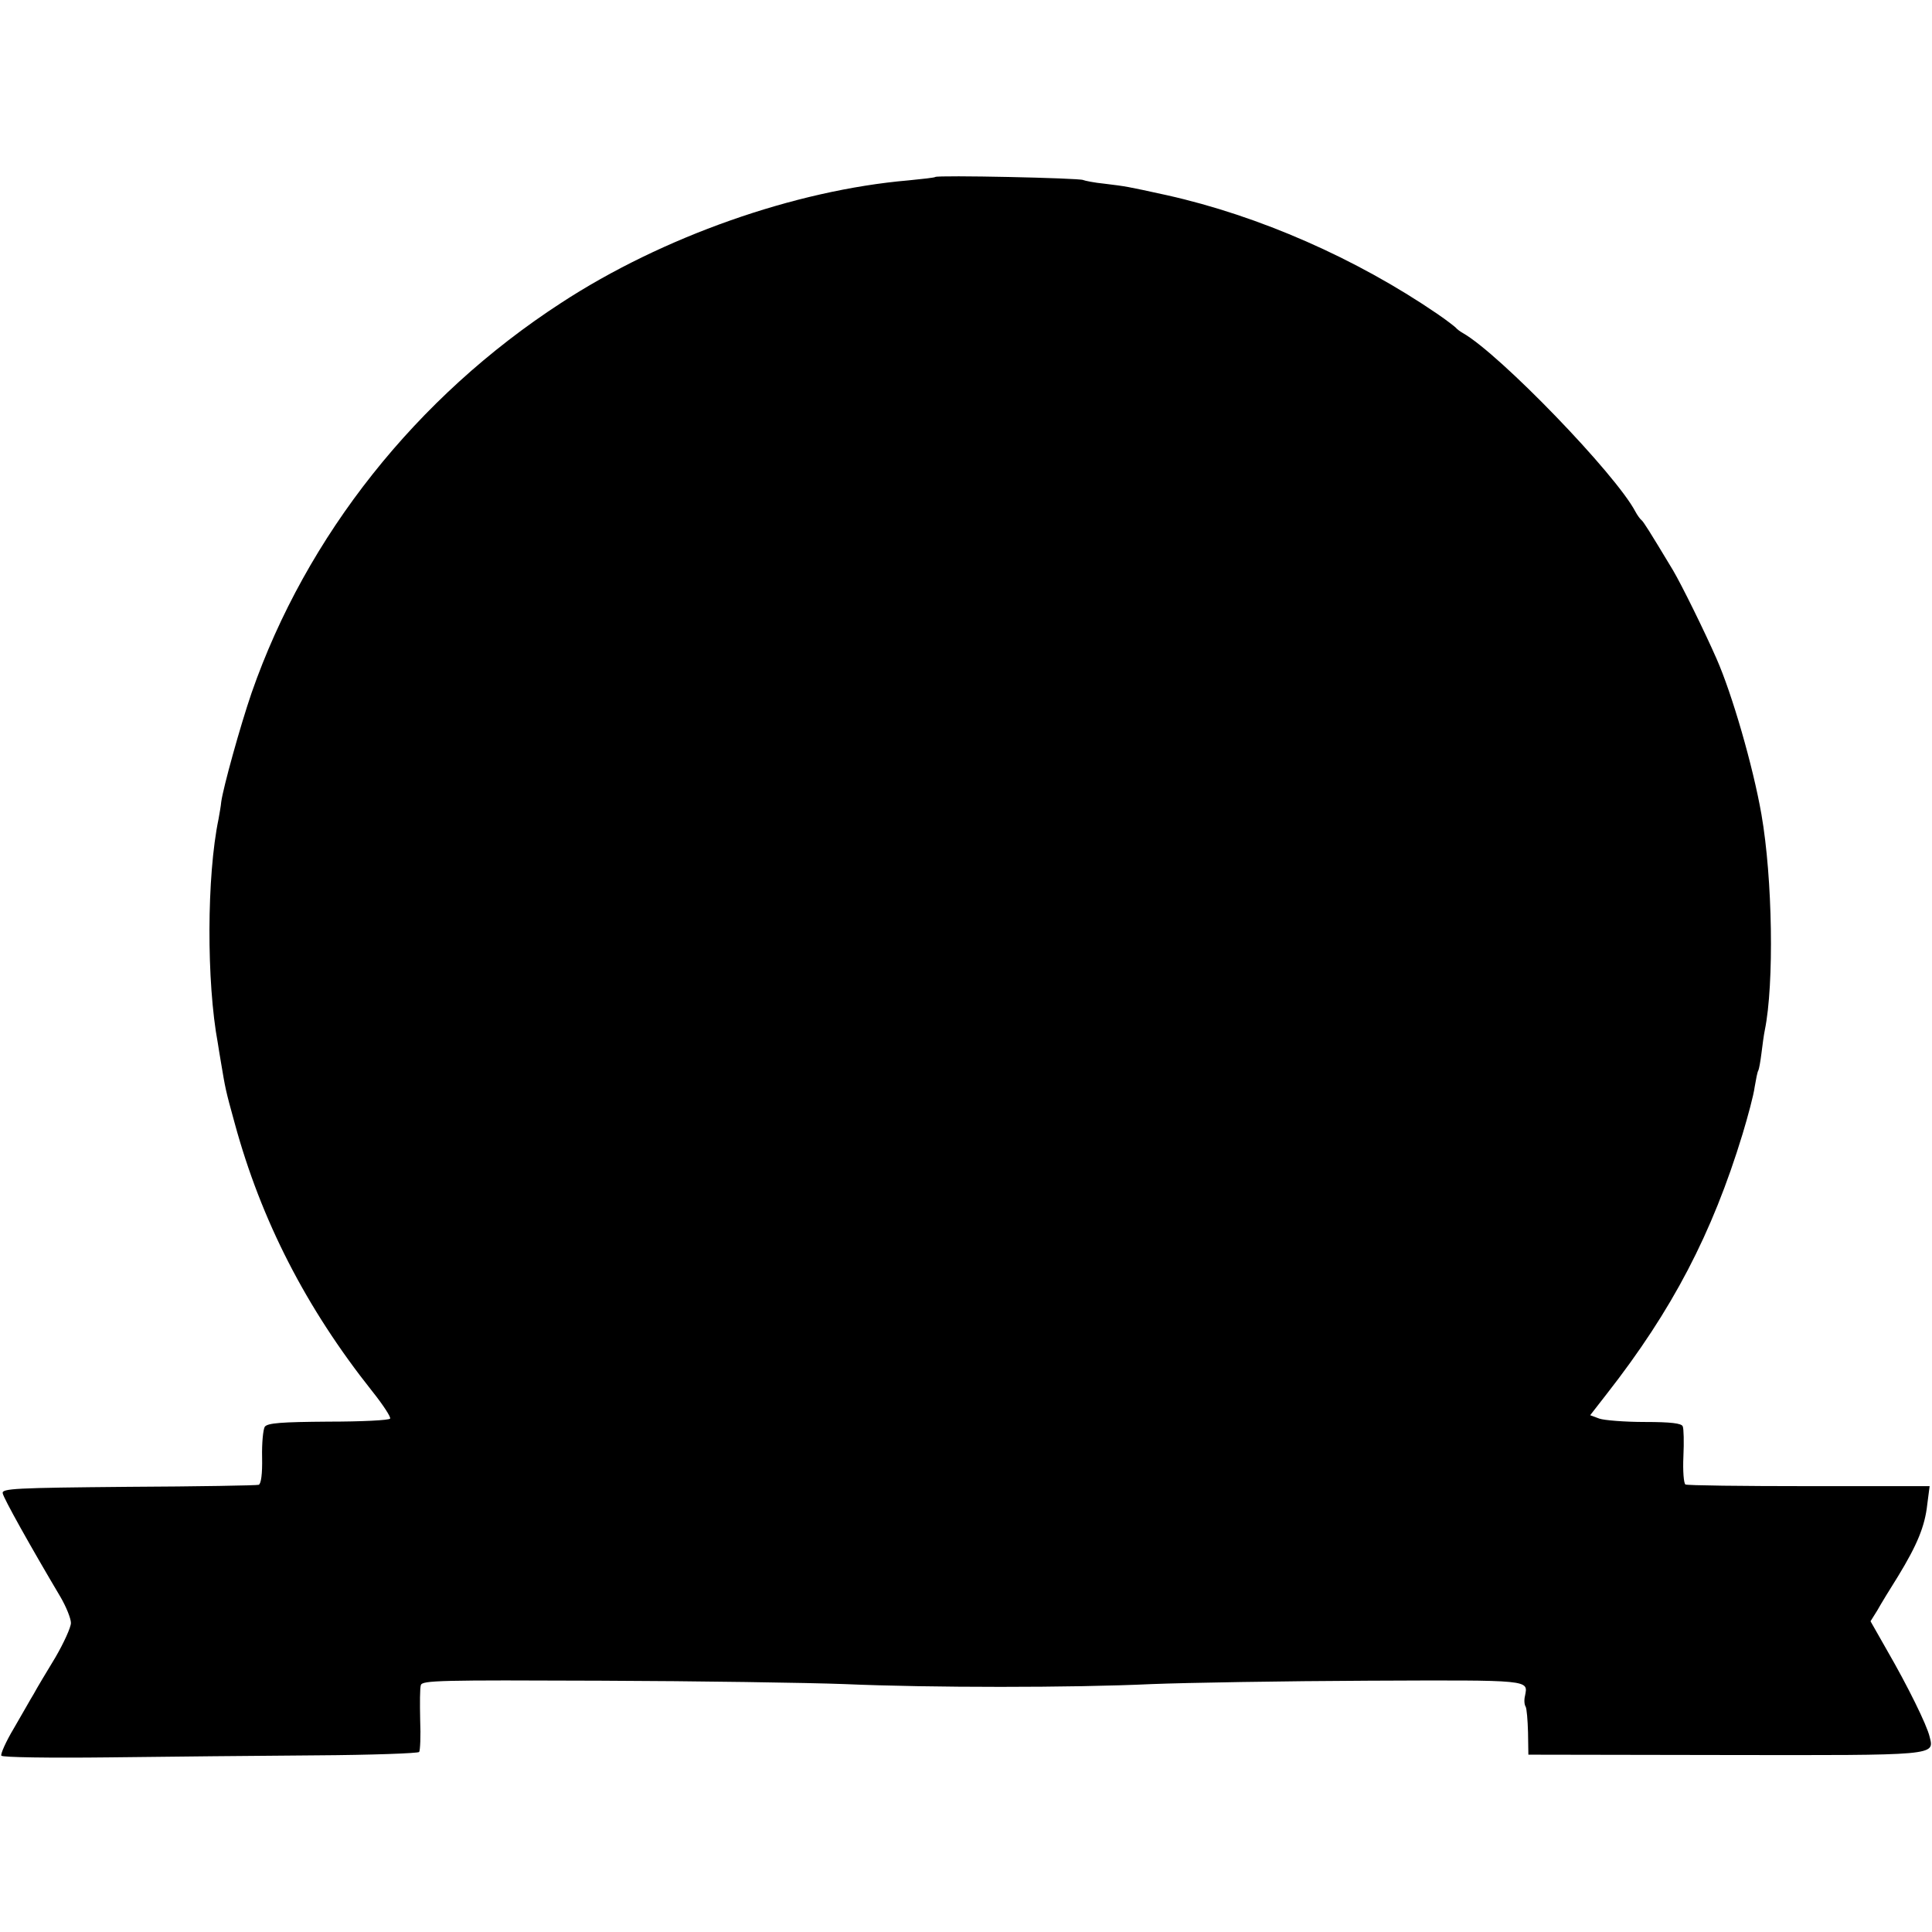
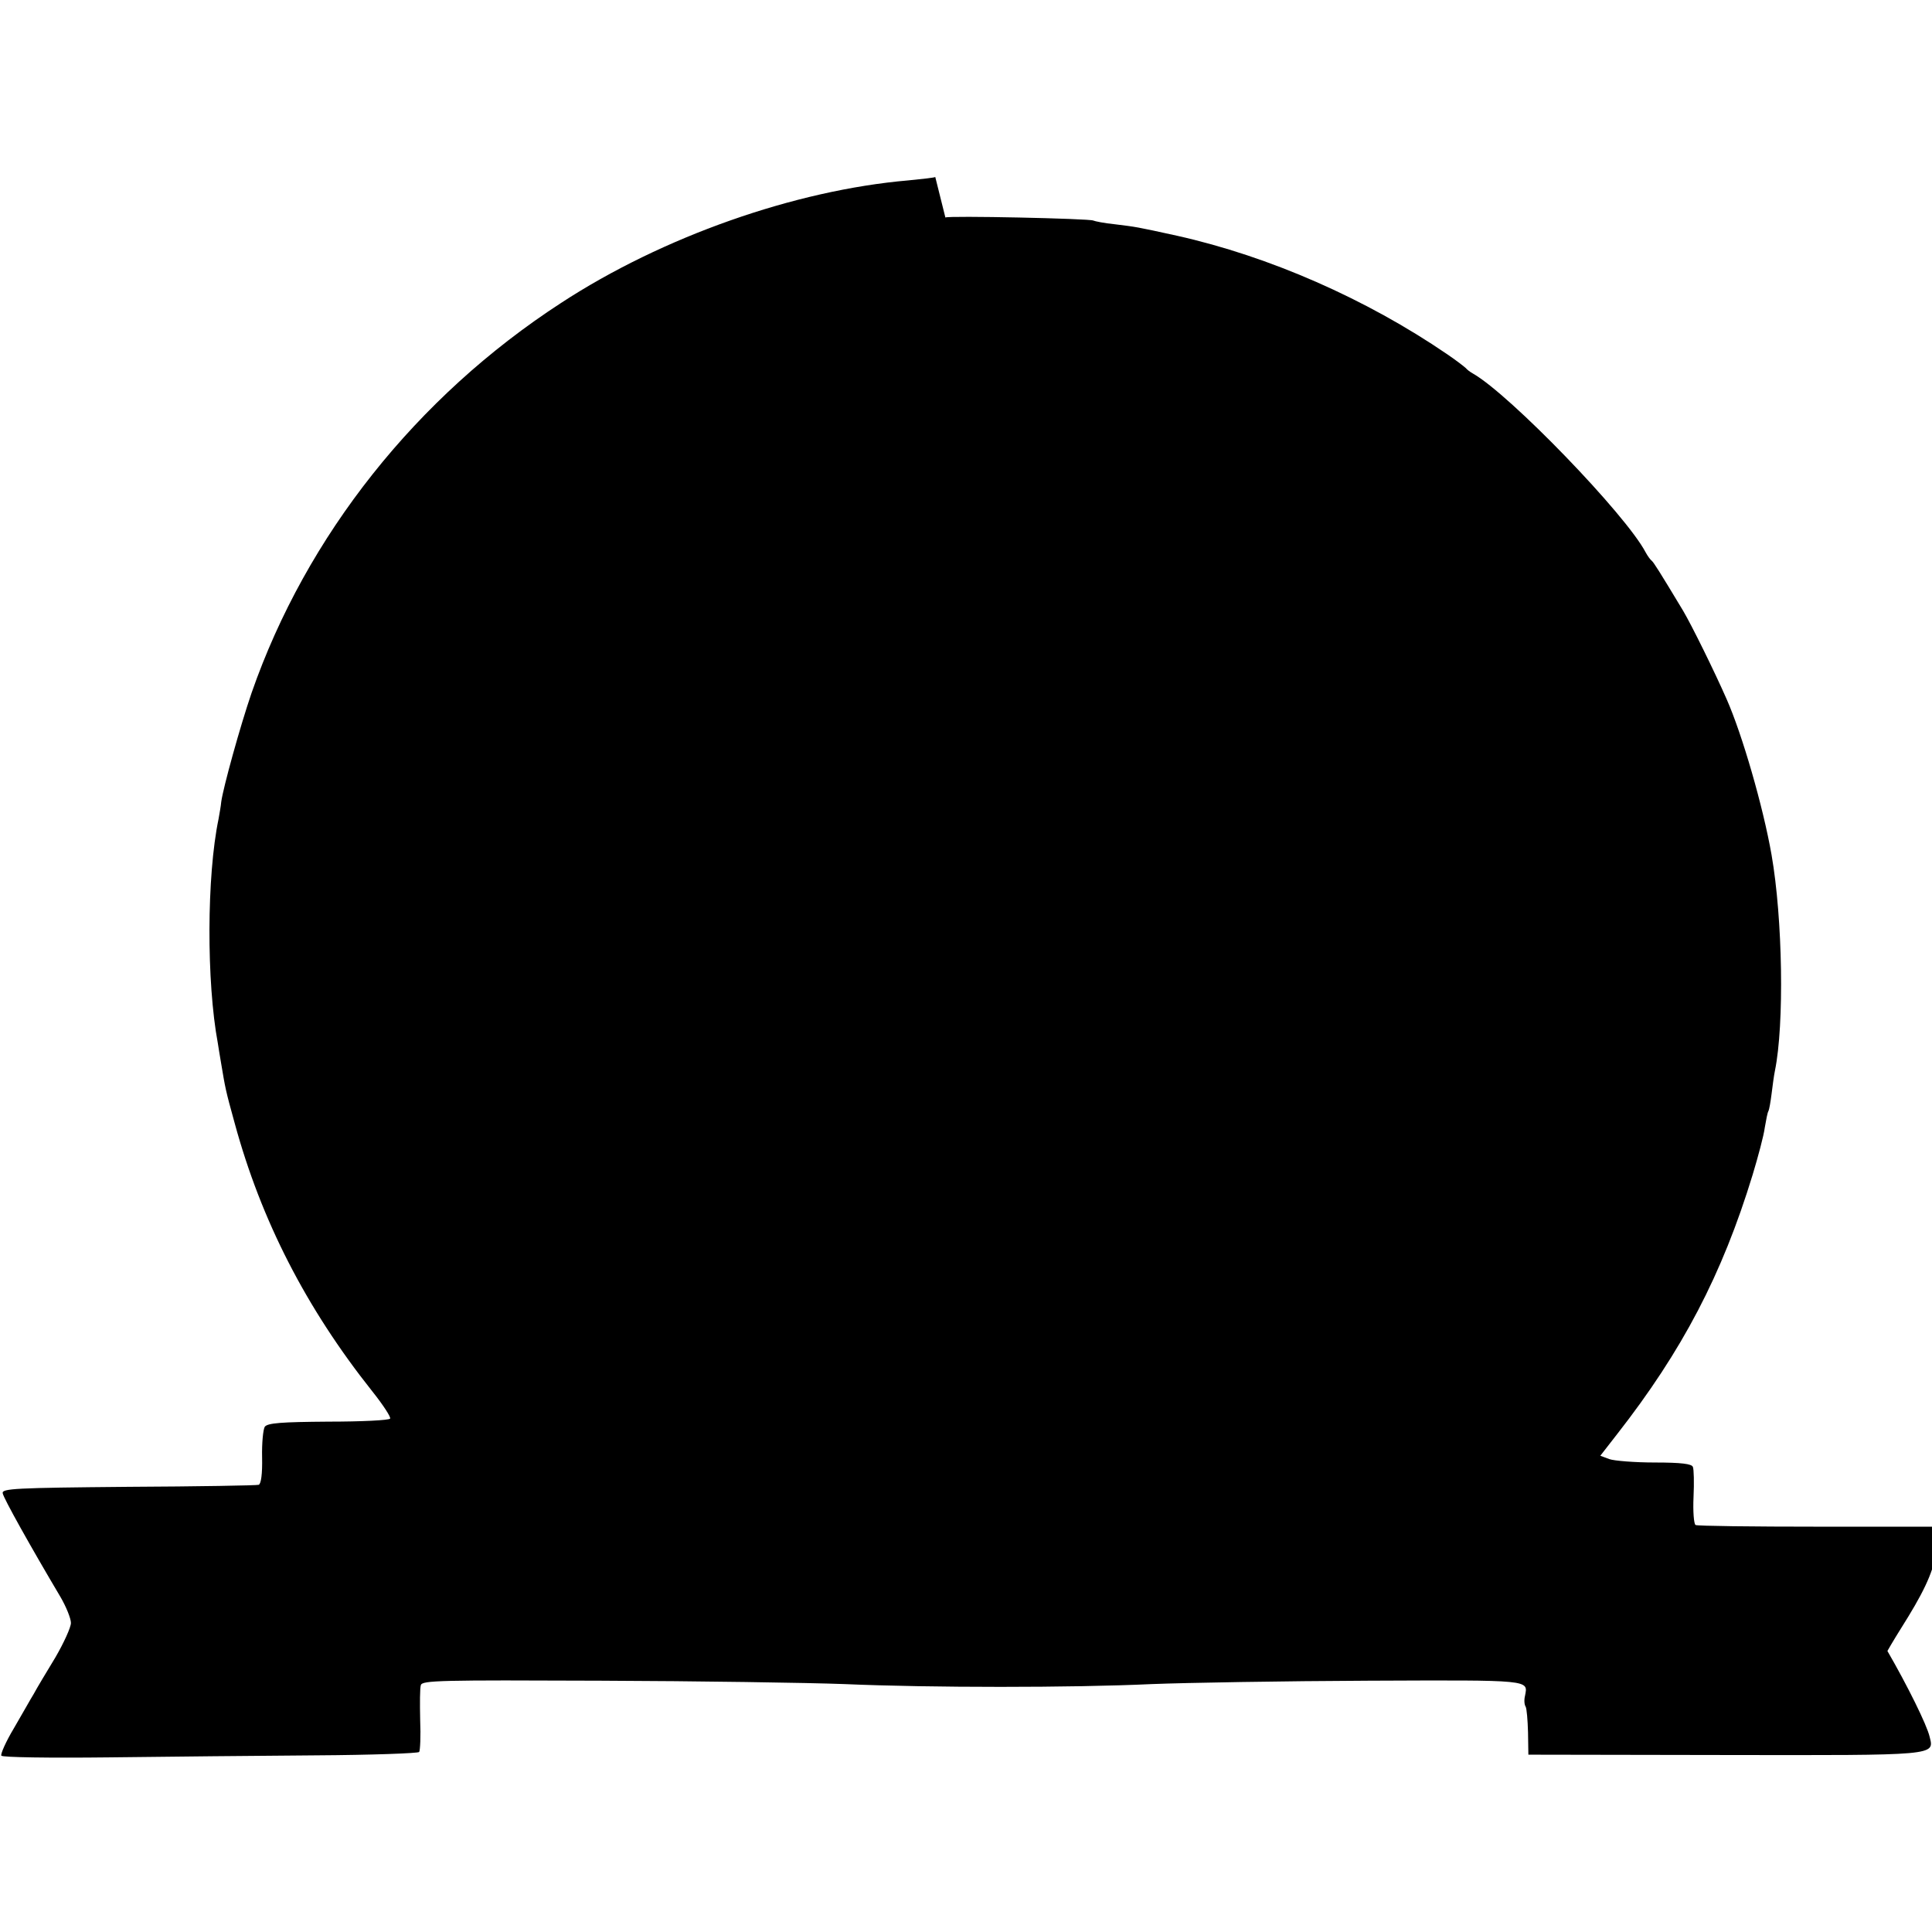
<svg xmlns="http://www.w3.org/2000/svg" version="1.0" width="572pt" height="572pt" viewBox="0 0 572 572" preserveAspectRatio="xMidYMid meet">
  <g transform="translate(0,572) scale(0.1,-0.1)" fill="#000000" stroke="none">
-     <path d="M2769 5196 c-2 -2 -38 -6 -79 -10 -337 -29 -729 -167 -1029 -363 -428 -278 -754 -689 -916 -1154 -34 -99 -84 -280 -90 -323 -1 -12 -5 -34 -8 -51 -35 -168 -36 -482 -2 -664 1 -9 6 -36 10 -61 12 -71 12 -75 40 -176 78 -286 210 -545 407 -793 32 -40 56 -77 53 -81 -3 -5 -85 -9 -183 -9 -139 -1 -179 -4 -188 -15 -5 -8 -9 -49 -8 -91 1 -49 -3 -78 -10 -81 -6 -2 -180 -5 -386 -6 -335 -3 -375 -5 -372 -19 2 -14 82 -157 171 -307 17 -29 31 -64 31 -77 0 -13 -21 -59 -46 -102 -26 -43 -55 -91 -64 -108 -10 -16 -36 -63 -59 -102 -24 -40 -40 -77 -37 -81 3 -5 143 -7 318 -5 172 2 448 5 613 6 165 1 303 6 306 10 3 4 5 47 3 95 -1 48 -1 94 2 103 4 14 58 15 532 13 290 -1 615 -6 722 -10 253 -11 676 -11 910 0 102 4 391 9 642 10 486 2 472 3 463 -45 -3 -12 -2 -26 2 -32 3 -5 6 -39 7 -76 l1 -66 580 -1 c633 -1 622 -2 608 54 -8 35 -66 152 -125 254 l-50 88 20 32 c10 18 38 64 62 102 56 92 79 147 86 212 l7 54 -357 0 c-197 0 -362 2 -366 5 -5 3 -8 40 -6 83 2 42 1 83 -2 89 -3 9 -35 13 -112 13 -60 0 -121 5 -135 10 l-27 10 49 63 c194 248 312 474 402 769 16 53 33 116 36 140 4 23 8 45 11 49 2 4 6 26 9 50 3 24 7 55 10 69 28 137 23 450 -10 639 -25 143 -87 357 -133 461 -36 82 -103 218 -129 262 -71 118 -87 143 -93 148 -4 3 -12 14 -18 25 -58 111 -402 467 -511 529 -9 5 -18 12 -21 16 -3 3 -27 22 -55 41 -240 164 -527 290 -800 351 -123 27 -120 26 -184 34 -31 3 -60 9 -64 11 -10 6 -432 15 -438 9z" />
+     <path d="M2769 5196 c-2 -2 -38 -6 -79 -10 -337 -29 -729 -167 -1029 -363 -428 -278 -754 -689 -916 -1154 -34 -99 -84 -280 -90 -323 -1 -12 -5 -34 -8 -51 -35 -168 -36 -482 -2 -664 1 -9 6 -36 10 -61 12 -71 12 -75 40 -176 78 -286 210 -545 407 -793 32 -40 56 -77 53 -81 -3 -5 -85 -9 -183 -9 -139 -1 -179 -4 -188 -15 -5 -8 -9 -49 -8 -91 1 -49 -3 -78 -10 -81 -6 -2 -180 -5 -386 -6 -335 -3 -375 -5 -372 -19 2 -14 82 -157 171 -307 17 -29 31 -64 31 -77 0 -13 -21 -59 -46 -102 -26 -43 -55 -91 -64 -108 -10 -16 -36 -63 -59 -102 -24 -40 -40 -77 -37 -81 3 -5 143 -7 318 -5 172 2 448 5 613 6 165 1 303 6 306 10 3 4 5 47 3 95 -1 48 -1 94 2 103 4 14 58 15 532 13 290 -1 615 -6 722 -10 253 -11 676 -11 910 0 102 4 391 9 642 10 486 2 472 3 463 -45 -3 -12 -2 -26 2 -32 3 -5 6 -39 7 -76 l1 -66 580 -1 c633 -1 622 -2 608 54 -8 35 -66 152 -125 254 c10 18 38 64 62 102 56 92 79 147 86 212 l7 54 -357 0 c-197 0 -362 2 -366 5 -5 3 -8 40 -6 83 2 42 1 83 -2 89 -3 9 -35 13 -112 13 -60 0 -121 5 -135 10 l-27 10 49 63 c194 248 312 474 402 769 16 53 33 116 36 140 4 23 8 45 11 49 2 4 6 26 9 50 3 24 7 55 10 69 28 137 23 450 -10 639 -25 143 -87 357 -133 461 -36 82 -103 218 -129 262 -71 118 -87 143 -93 148 -4 3 -12 14 -18 25 -58 111 -402 467 -511 529 -9 5 -18 12 -21 16 -3 3 -27 22 -55 41 -240 164 -527 290 -800 351 -123 27 -120 26 -184 34 -31 3 -60 9 -64 11 -10 6 -432 15 -438 9z" />
  </g>
</svg>